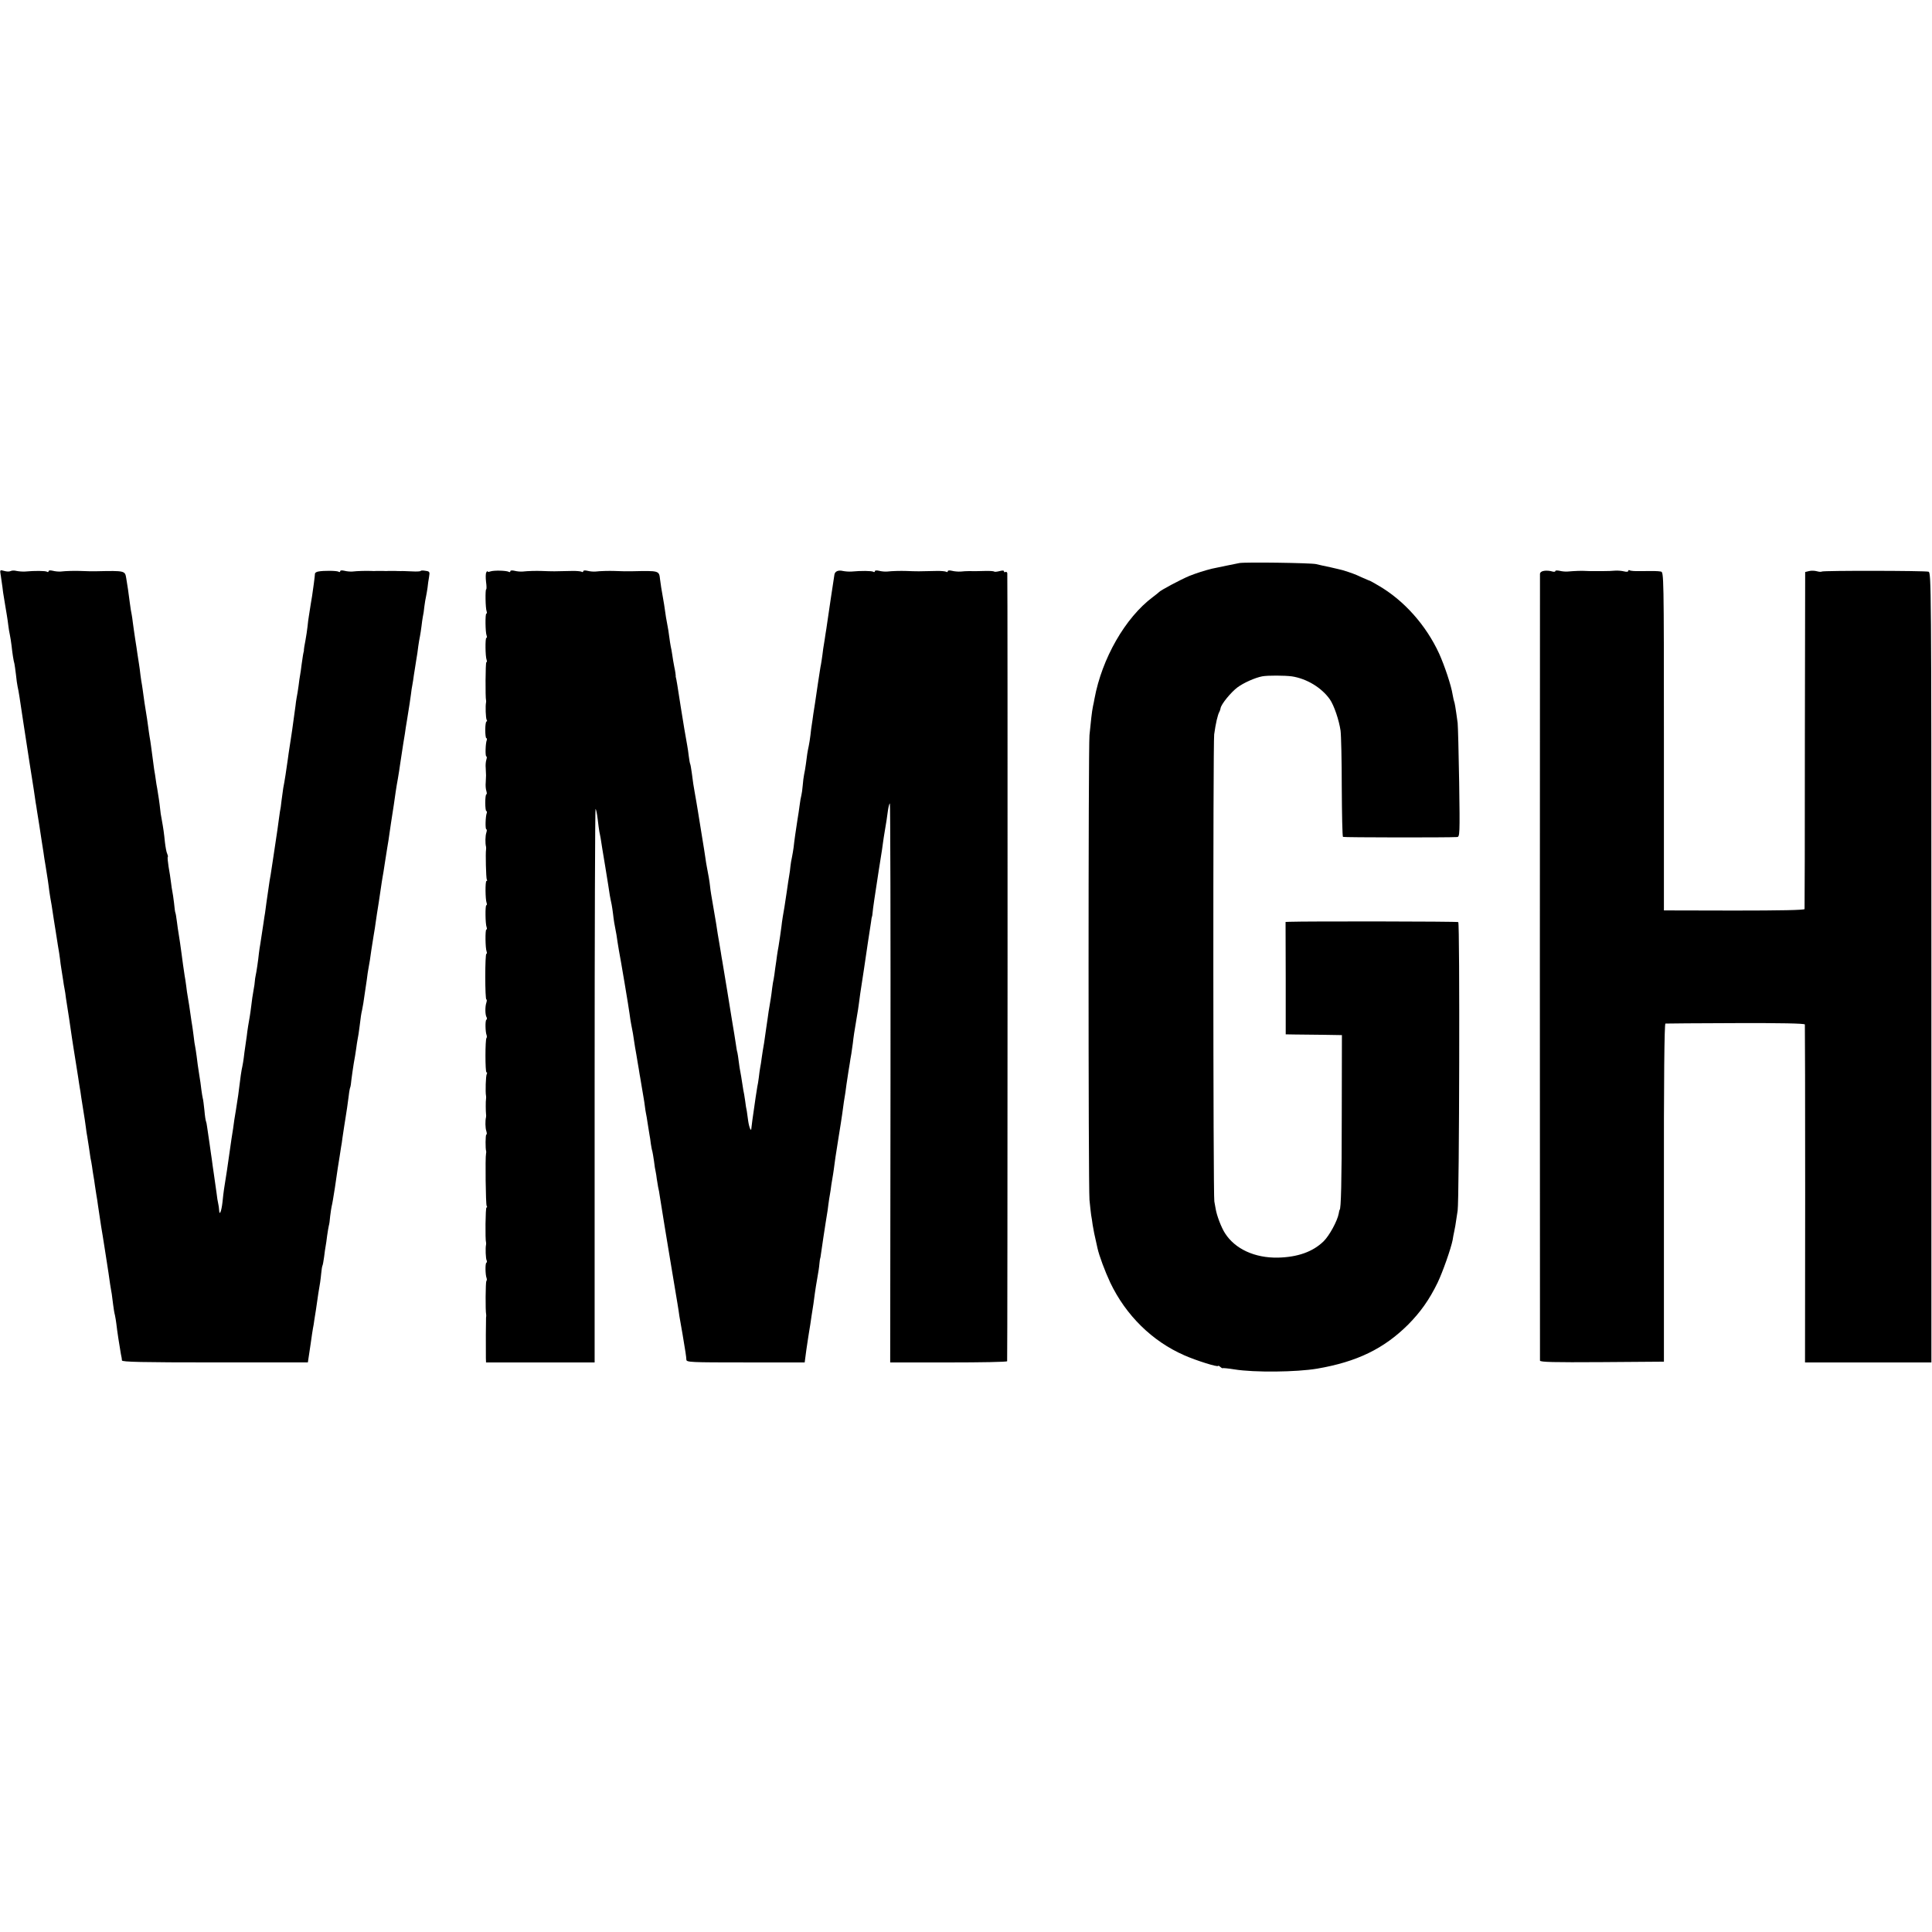
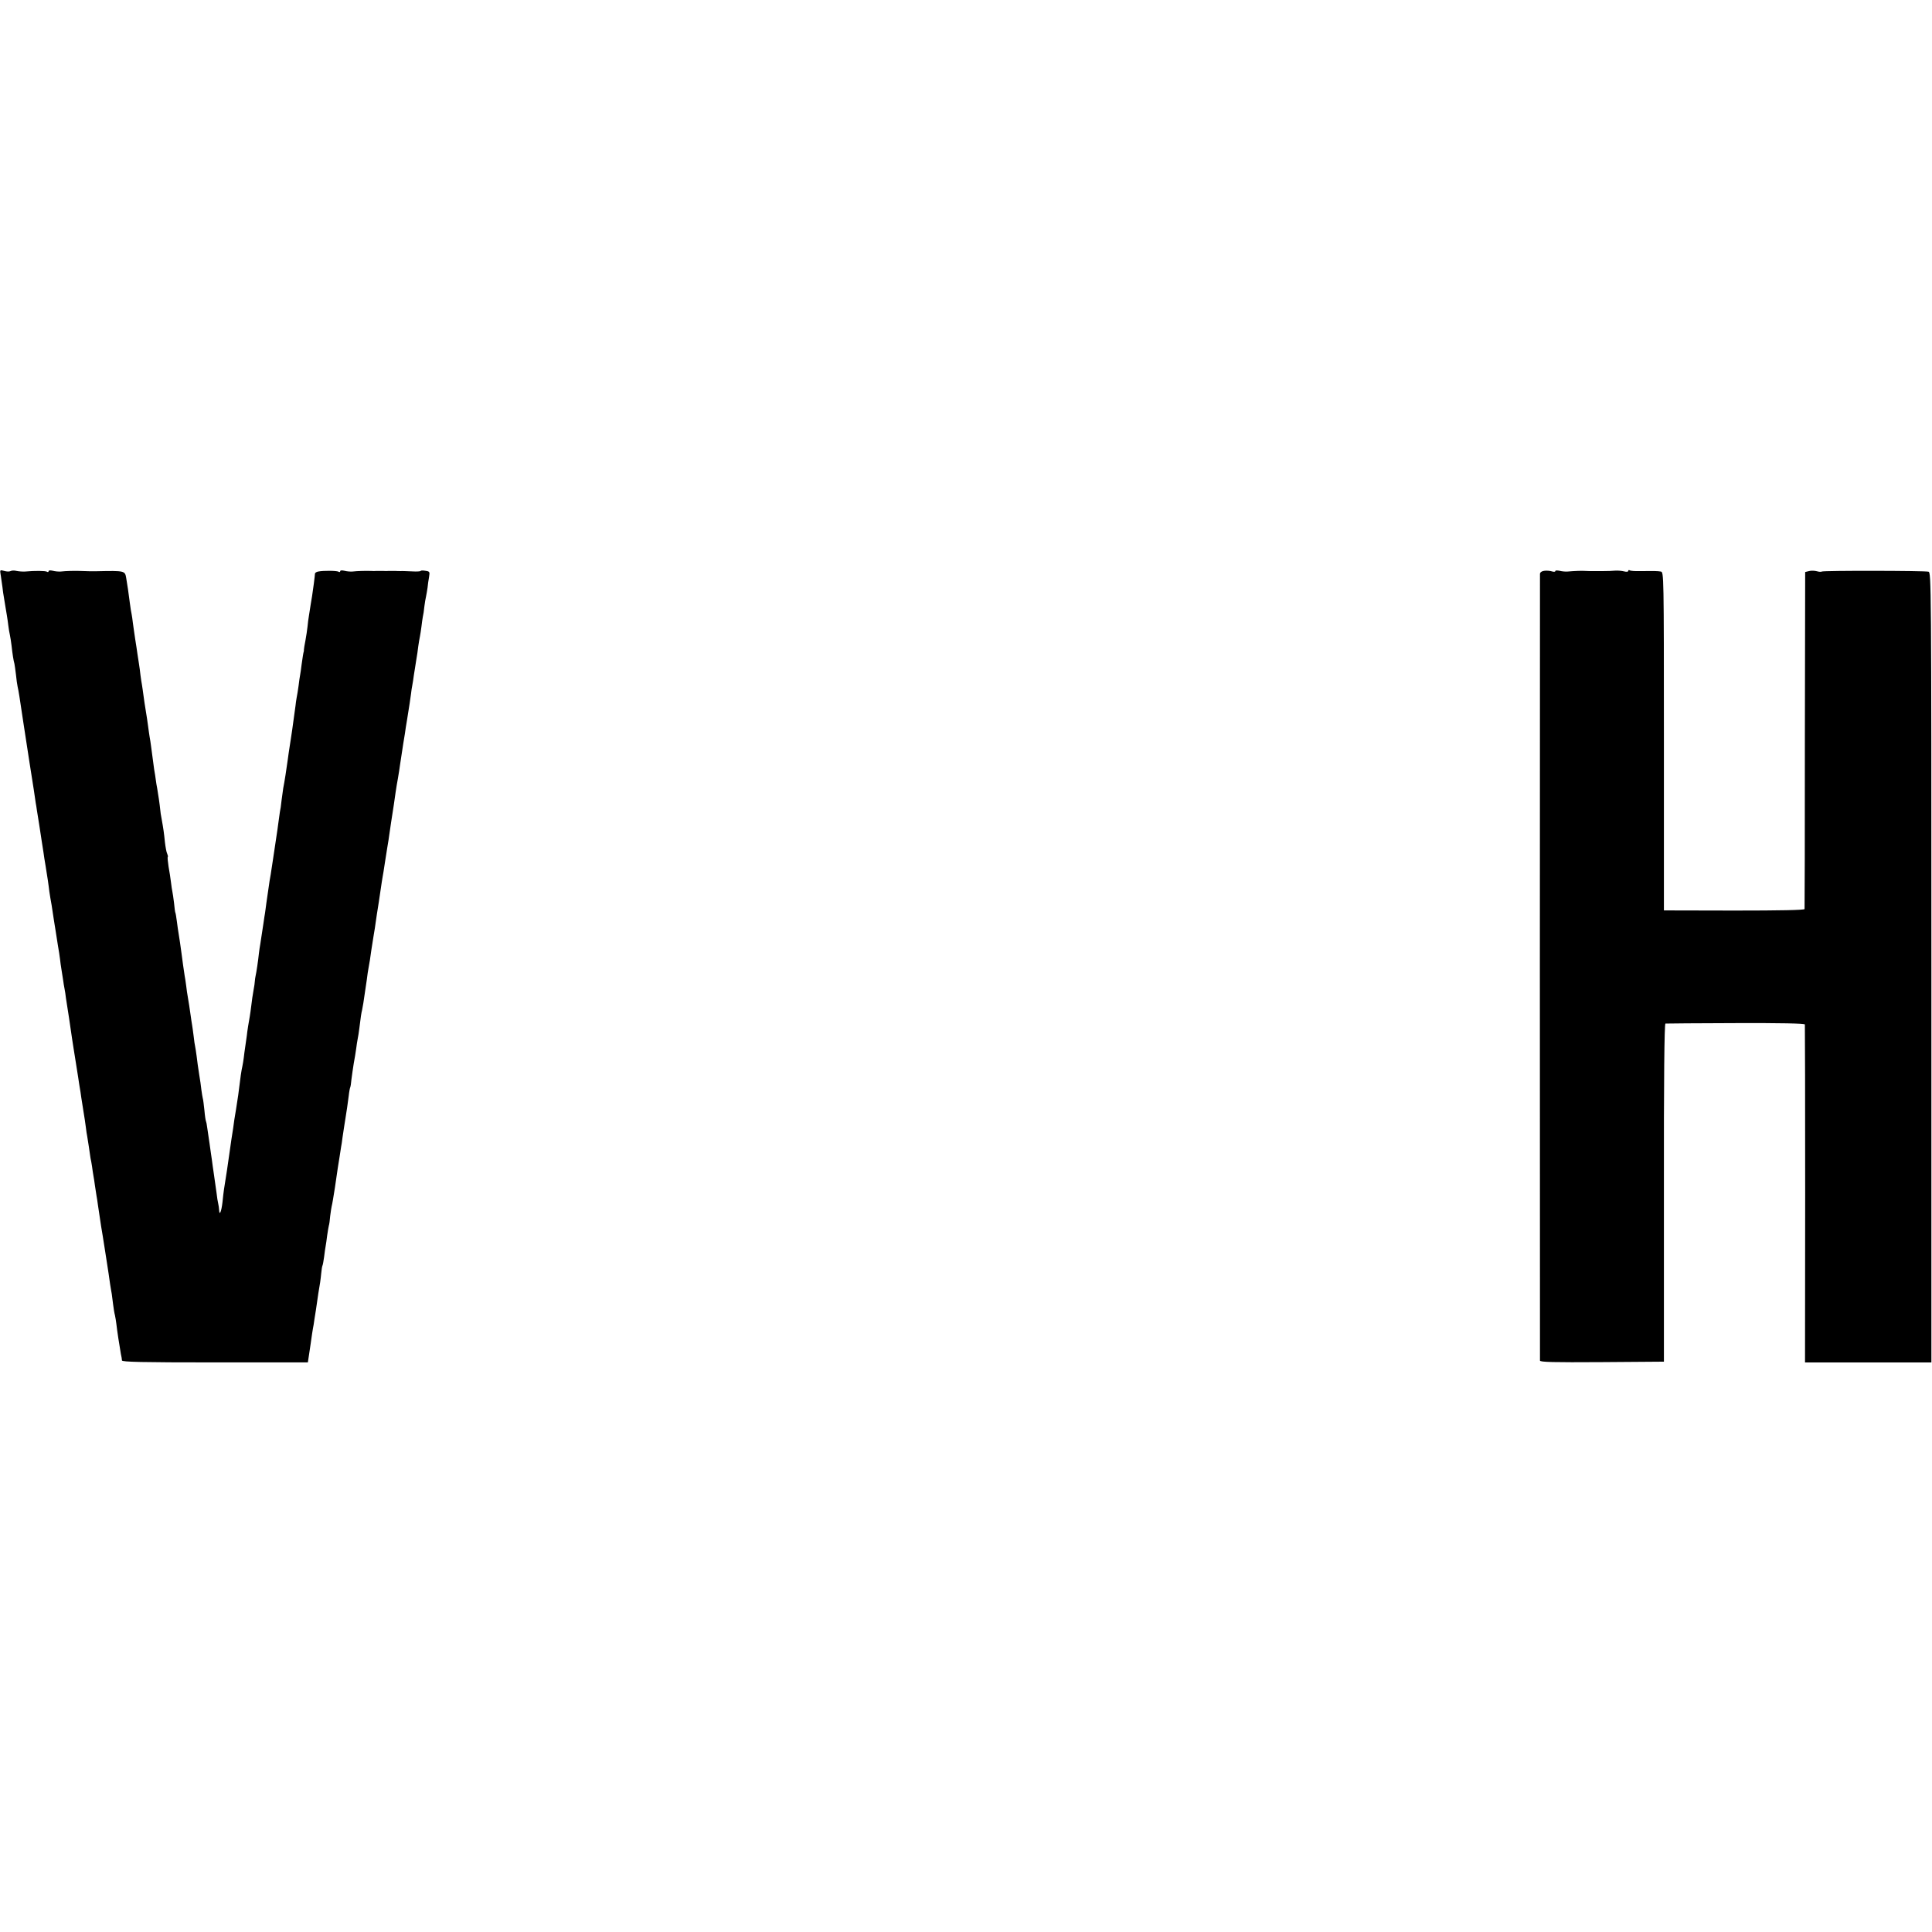
<svg xmlns="http://www.w3.org/2000/svg" version="1.0" width="1272pt" height="1272pt" viewBox="0 0 1272 1272" preserveAspectRatio="xMidYMid meet">
  <g transform="translate(0,1272) scale(0.1,-0.1)" fill="#000000" stroke="none">
-     <path d="M8160 9013 c-22 -4 -142 -29 -180 -37 -49 -12 -102 -29 -150 -48 -57 -24 -191 -95 -200 -107 -3 -3 -21 -18 -40 -32 -181 -135 -335 -404 -384 -669 -2 -14 -7 -36 -10 -50 -3 -14 -8 -47 -11 -75 -3 -27 -8 -79 -12 -115 -8 -84 -8 -2961 0 -3060 4 -41 9 -86 11 -100 3 -14 7 -43 10 -65 6 -35 10 -59 32 -154 11 -49 48 -149 84 -226 103 -215 275 -385 487 -478 79 -35 223 -80 223 -70 0 3 7 0 15 -7 8 -7 15 -10 15 -8 0 2 35 -1 78 -8 130 -21 408 -18 544 5 262 45 439 131 599 290 81 82 139 163 194 276 34 71 88 225 99 281 2 16 7 40 10 54 5 23 8 37 23 140 11 75 15 1892 4 1899 -7 5 -1001 6 -1111 2 l-26 -1 1 -370 0 -370 60 -1 c33 0 116 -1 185 -2 l125 -2 -1 -525 c0 -439 -5 -625 -14 -625 -1 0 -4 -11 -6 -25 -9 -49 -62 -146 -100 -183 -71 -69 -171 -104 -300 -107 -153 -3 -283 57 -349 161 -24 37 -54 116 -61 159 -2 14 -6 36 -9 50 -8 35 -9 3013 -1 3075 10 72 23 130 35 150 3 6 6 15 7 22 4 27 69 106 112 138 41 30 115 63 162 72 36 7 149 6 195 0 99 -15 197 -75 251 -152 27 -39 60 -136 70 -205 4 -30 8 -199 8 -375 1 -176 4 -322 8 -325 5 -4 685 -5 751 -1 18 1 19 16 14 359 -3 196 -8 373 -10 392 -14 104 -20 136 -23 141 -2 4 -6 24 -10 45 -9 60 -53 191 -89 271 -86 187 -232 351 -400 448 -27 16 -52 30 -55 31 -3 0 -27 11 -55 23 -44 21 -70 30 -125 47 -8 2 -44 11 -80 19 -36 7 -78 17 -95 21 -34 8 -466 14 -505 7z" />
    <path d="M5 8932 c3 -20 8 -55 11 -77 2 -22 7 -53 10 -70 3 -16 7 -41 9 -55 2 -14 7 -41 10 -60 3 -19 8 -51 10 -70 2 -19 7 -46 10 -60 3 -14 8 -45 11 -70 6 -55 13 -100 19 -120 2 -8 6 -40 10 -71 3 -31 8 -67 11 -80 8 -35 11 -58 39 -244 14 -93 28 -181 30 -195 2 -14 7 -43 10 -65 3 -22 10 -65 15 -95 8 -49 17 -108 25 -165 2 -11 6 -33 8 -50 3 -16 10 -61 16 -100 6 -38 13 -86 16 -105 3 -19 8 -51 11 -70 2 -19 9 -60 14 -90 5 -30 12 -73 15 -95 3 -22 8 -56 10 -75 3 -19 9 -60 15 -90 5 -30 11 -72 14 -92 4 -21 8 -55 12 -75 3 -21 10 -64 15 -96 6 -33 12 -73 14 -90 2 -18 6 -50 10 -72 3 -22 8 -53 11 -70 2 -16 6 -41 9 -55 3 -14 7 -41 9 -60 3 -19 12 -80 21 -135 8 -55 17 -113 19 -130 6 -37 14 -93 26 -165 5 -30 12 -73 15 -95 3 -23 8 -52 10 -65 3 -14 7 -43 10 -65 3 -22 10 -65 15 -95 5 -30 12 -75 15 -100 3 -25 7 -52 9 -60 1 -8 6 -40 11 -70 4 -30 9 -64 11 -75 3 -11 7 -36 10 -55 2 -19 7 -46 9 -60 3 -14 7 -43 10 -65 3 -22 8 -51 10 -65 3 -14 7 -43 10 -65 8 -56 17 -116 21 -140 2 -10 6 -37 10 -60 3 -22 10 -65 15 -95 5 -30 11 -71 14 -90 3 -19 7 -48 10 -65 2 -16 7 -48 10 -70 4 -22 8 -51 11 -65 2 -14 6 -45 9 -70 3 -25 8 -56 12 -70 3 -14 7 -38 9 -55 5 -46 21 -150 30 -200 4 -16 7 -36 7 -42 0 -10 130 -13 612 -13 l612 0 8 53 c4 28 9 59 10 67 3 25 16 111 20 128 1 10 8 53 15 97 6 44 14 94 16 110 10 56 15 90 19 132 2 24 6 46 8 50 3 5 7 31 11 58 3 28 8 59 10 70 2 11 7 43 10 70 4 28 9 57 11 65 3 8 7 37 9 64 3 26 8 56 10 65 3 9 12 63 21 121 8 58 17 116 19 130 2 14 8 48 12 75 4 28 9 57 10 65 2 8 6 35 9 60 8 56 14 91 20 130 7 44 14 88 21 145 3 28 8 53 10 56 2 4 6 27 8 53 3 25 10 72 15 104 6 31 13 75 16 97 3 22 7 51 10 65 3 14 8 45 11 70 10 81 12 95 18 120 5 22 10 55 20 125 2 11 7 44 11 74 3 30 9 63 11 75 6 30 13 75 19 121 3 22 10 65 15 95 5 30 12 71 14 90 3 19 11 78 20 130 8 52 17 113 20 135 4 22 8 51 11 65 2 14 7 43 10 65 3 22 10 65 15 95 5 30 12 71 14 90 3 19 8 53 11 75 13 82 25 161 30 200 3 22 10 63 15 90 5 28 11 68 14 90 6 40 12 78 21 138 3 17 8 48 11 67 2 19 9 60 14 90 15 92 21 133 26 170 2 19 6 46 9 60 3 14 7 43 10 65 4 22 10 65 15 95 5 30 12 73 14 95 3 22 8 51 11 65 3 14 7 43 10 65 2 22 7 51 9 64 3 12 8 43 10 67 3 24 8 54 11 66 3 13 7 39 10 58 2 19 6 51 10 71 6 35 4 37 -25 41 -16 3 -30 2 -30 -1 0 -3 -26 -5 -57 -3 -32 1 -65 3 -73 2 -8 0 -26 0 -40 1 -14 0 -32 0 -40 0 -8 -1 -26 -1 -40 0 -14 0 -32 0 -40 0 -8 -1 -26 -1 -40 0 -29 1 -85 0 -120 -4 -14 -1 -37 1 -52 5 -17 4 -28 3 -28 -3 0 -6 -5 -7 -11 -3 -12 7 -99 8 -134 1 -11 -2 -20 -8 -21 -13 0 -11 -14 -119 -19 -148 -4 -21 -12 -74 -21 -131 -3 -16 -7 -48 -9 -70 -2 -22 -9 -64 -14 -93 -6 -29 -10 -56 -10 -60 1 -4 0 -9 -1 -12 -3 -9 -7 -35 -14 -85 -3 -27 -8 -59 -10 -70 -2 -11 -7 -42 -10 -70 -4 -27 -9 -63 -13 -80 -3 -16 -6 -39 -7 -50 -5 -37 -19 -140 -22 -160 -2 -10 -6 -37 -9 -60 -3 -22 -8 -51 -10 -65 -2 -14 -7 -45 -10 -70 -7 -54 -23 -156 -30 -189 -2 -13 -7 -49 -11 -80 -3 -31 -8 -65 -11 -76 -2 -11 -5 -33 -7 -50 -4 -33 -12 -88 -26 -180 -5 -33 -12 -78 -15 -100 -12 -79 -15 -100 -20 -125 -4 -26 -9 -61 -21 -145 -3 -27 -8 -57 -9 -67 -2 -9 -6 -38 -10 -65 -9 -62 -15 -100 -21 -138 -3 -16 -7 -43 -9 -60 -5 -50 -17 -129 -22 -150 -2 -11 -5 -27 -5 -35 0 -8 -4 -36 -9 -62 -5 -26 -11 -69 -14 -96 -3 -27 -8 -59 -10 -72 -6 -32 -17 -99 -20 -130 -2 -14 -6 -45 -10 -70 -4 -25 -8 -58 -10 -75 -2 -16 -6 -41 -9 -55 -6 -24 -15 -87 -21 -140 -2 -23 -8 -62 -21 -145 -9 -49 -14 -88 -19 -125 -3 -19 -8 -51 -11 -70 -3 -19 -7 -48 -9 -63 -13 -94 -28 -195 -40 -267 -2 -14 -7 -52 -10 -85 -7 -61 -20 -93 -22 -53 -1 13 -3 32 -6 43 -3 11 -8 43 -11 70 -4 28 -12 82 -17 120 -6 39 -12 84 -14 100 -3 17 -9 64 -15 105 -6 41 -13 90 -16 109 -2 18 -6 36 -8 40 -2 3 -7 35 -10 71 -4 36 -8 72 -11 80 -2 8 -6 33 -9 55 -2 22 -9 69 -15 105 -6 36 -13 88 -16 115 -4 28 -8 57 -10 65 -2 8 -7 39 -10 69 -4 30 -8 62 -10 72 -2 9 -6 39 -10 66 -7 49 -11 78 -19 123 -3 14 -7 45 -10 70 -3 25 -8 54 -10 65 -3 18 -18 123 -21 150 -2 19 -17 120 -20 136 -2 9 -6 40 -10 70 -4 30 -8 56 -10 59 -2 3 -6 32 -9 65 -4 33 -9 67 -11 75 -2 8 -6 35 -9 60 -3 25 -10 72 -16 104 -5 33 -8 62 -5 64 2 3 0 12 -4 21 -5 9 -11 43 -15 76 -6 60 -10 89 -22 155 -4 19 -8 46 -9 60 -3 32 -14 107 -20 140 -3 14 -7 39 -9 55 -2 17 -7 48 -11 70 -6 43 -12 87 -20 150 -3 22 -7 51 -10 65 -2 14 -7 45 -10 70 -3 25 -10 70 -15 100 -5 30 -12 75 -15 100 -3 25 -8 56 -10 70 -3 14 -7 43 -10 65 -2 22 -7 56 -10 75 -3 19 -8 49 -10 65 -2 17 -9 61 -15 99 -6 38 -12 85 -15 105 -2 20 -6 45 -8 56 -3 11 -8 45 -12 75 -9 69 -15 114 -24 165 -8 47 -9 48 -193 44 -32 -1 -55 0 -115 2 -33 1 -88 0 -123 -4 -14 -1 -37 1 -52 5 -17 4 -28 3 -28 -3 0 -6 -5 -7 -11 -3 -11 6 -78 7 -144 1 -16 -1 -42 1 -56 4 -15 4 -32 3 -39 -1 -7 -4 -26 -4 -42 1 -29 8 -29 8 -23 -29z" />
-     <path d="M3229 8958 c-10 -4 -19 -4 -19 0 0 4 -4 1 -8 -6 -5 -7 -5 -35 -2 -62 4 -28 4 -50 1 -50 -7 0 -5 -126 3 -145 3 -8 2 -15 -2 -15 -8 0 -7 -123 2 -145 3 -8 2 -15 -2 -15 -8 0 -7 -123 2 -145 3 -8 2 -15 -2 -15 -6 0 -7 -235 -2 -250 1 -3 1 -9 0 -15 -5 -23 -2 -103 4 -114 4 -6 4 -11 -1 -11 -4 0 -8 -25 -8 -55 0 -30 3 -55 7 -55 4 0 5 -6 3 -12 -9 -23 -11 -108 -3 -108 4 0 4 -10 0 -22 -4 -13 -6 -38 -4 -55 1 -18 2 -40 2 -48 0 -8 -1 -30 -2 -47 -2 -18 0 -43 4 -55 4 -13 4 -23 0 -23 -4 0 -7 -25 -7 -55 0 -30 3 -55 7 -55 4 0 5 -6 3 -12 -9 -23 -11 -108 -3 -108 4 0 4 -10 0 -22 -7 -21 -8 -69 -2 -93 1 -5 1 -14 0 -20 -4 -21 0 -187 5 -196 4 -5 3 -9 -2 -9 -9 0 -8 -122 1 -145 3 -8 2 -15 -2 -15 -8 0 -7 -123 2 -145 3 -8 2 -15 -2 -15 -8 0 -7 -123 2 -145 3 -8 2 -15 -2 -15 -4 0 -7 -67 -7 -150 0 -82 3 -150 7 -150 4 0 4 -10 0 -22 -9 -27 -8 -81 2 -96 3 -6 3 -13 -2 -16 -8 -5 -7 -79 2 -102 2 -6 2 -15 -1 -18 -9 -9 -9 -226 0 -226 5 0 5 -5 2 -11 -7 -10 -10 -120 -5 -144 1 -5 1 -14 0 -20 -3 -12 -2 -86 0 -100 1 -5 1 -14 0 -20 -6 -24 -5 -72 2 -92 4 -13 4 -23 0 -23 -6 0 -7 -94 -1 -110 1 -3 0 -9 -1 -15 -6 -26 -2 -334 4 -344 4 -6 4 -11 -1 -11 -7 0 -9 -213 -3 -230 1 -3 1 -9 0 -15 -5 -22 -2 -93 4 -103 3 -6 3 -13 -2 -16 -8 -5 -7 -79 2 -102 2 -6 2 -15 -2 -18 -5 -6 -7 -195 -1 -222 1 -5 0 -13 -1 -19 -1 -9 -2 -203 -1 -267 l1 -28 358 0 357 0 0 1824 c0 1003 3 1822 6 1820 4 -2 10 -32 14 -66 4 -35 9 -72 11 -83 3 -11 6 -32 9 -46 2 -14 15 -97 30 -185 14 -87 28 -172 30 -189 3 -16 8 -43 12 -60 3 -16 7 -43 9 -60 2 -16 5 -43 8 -60 13 -68 19 -101 22 -128 2 -15 6 -39 9 -55 10 -50 65 -376 70 -417 3 -22 7 -51 10 -65 10 -48 16 -85 20 -115 2 -16 9 -57 15 -90 5 -33 13 -76 16 -95 3 -19 7 -46 10 -60 2 -14 7 -41 10 -60 3 -19 8 -48 11 -65 3 -16 7 -43 9 -60 2 -16 5 -37 7 -45 2 -8 7 -37 11 -65 4 -27 10 -61 12 -75 3 -14 7 -41 9 -60 3 -19 7 -42 10 -50 2 -8 7 -37 11 -65 3 -27 8 -59 11 -70 2 -11 6 -31 7 -45 2 -14 6 -38 9 -55 4 -16 9 -43 11 -60 15 -96 49 -303 52 -320 2 -11 13 -76 24 -145 22 -135 26 -157 40 -240 5 -30 11 -68 13 -85 3 -16 12 -70 21 -120 19 -113 24 -145 25 -167 1 -17 26 -18 390 -18 l389 0 11 83 c7 45 14 96 17 112 3 17 7 41 9 55 2 14 6 39 8 55 9 53 17 109 22 150 3 22 10 67 16 100 6 33 13 76 14 95 2 19 4 35 5 35 1 0 3 12 5 28 6 41 26 179 31 207 2 14 6 36 8 50 3 14 7 45 10 70 3 25 8 54 10 65 2 11 7 42 10 68 4 27 9 57 11 66 2 10 6 42 10 71 4 29 8 60 10 69 1 9 8 52 15 96 7 44 14 89 16 100 2 11 6 38 9 60 3 22 8 58 11 80 4 22 8 50 10 62 2 22 10 71 20 138 3 17 7 41 9 55 2 14 6 41 10 61 3 20 7 51 10 70 4 38 11 85 26 172 6 33 12 73 14 90 2 18 6 48 9 67 6 36 42 276 51 340 3 19 8 49 10 65 3 17 7 46 10 65 2 19 5 35 6 35 1 0 3 11 4 25 3 33 13 100 40 275 24 149 25 159 29 190 2 17 7 46 10 65 11 65 16 95 22 143 4 26 9 47 13 47 3 0 5 -828 4 -1840 l-2 -1840 385 0 c211 0 384 3 385 8 3 23 4 5179 1 5189 -2 7 -8 10 -13 7 -5 -3 -9 -1 -9 5 0 6 -11 6 -29 1 -16 -4 -32 -6 -35 -3 -3 3 -30 5 -61 4 -54 -1 -64 -2 -107 -1 -13 0 -36 -1 -53 -3 -16 -1 -42 1 -57 5 -17 4 -28 3 -28 -3 0 -6 -5 -7 -11 -3 -6 3 -35 6 -65 5 -116 -3 -121 -3 -201 0 -33 1 -88 0 -123 -4 -14 -1 -37 1 -52 5 -17 4 -28 3 -28 -3 0 -6 -5 -7 -11 -3 -11 6 -78 7 -144 1 -16 -1 -42 1 -56 4 -29 7 -51 -2 -55 -23 -1 -7 -12 -78 -24 -158 -12 -80 -23 -156 -25 -170 -2 -14 -6 -43 -10 -65 -3 -23 -8 -52 -10 -65 -3 -14 -7 -45 -10 -70 -3 -25 -8 -54 -10 -66 -3 -11 -11 -68 -20 -125 -8 -57 -17 -115 -19 -129 -2 -14 -7 -45 -11 -70 -3 -25 -8 -56 -10 -70 -2 -14 -7 -45 -9 -70 -3 -25 -8 -56 -11 -70 -8 -36 -13 -69 -19 -120 -3 -25 -9 -56 -12 -70 -3 -14 -7 -46 -9 -72 -2 -25 -6 -54 -9 -65 -3 -10 -8 -38 -11 -63 -3 -25 -10 -70 -15 -100 -10 -65 -20 -132 -25 -180 -3 -19 -7 -48 -11 -65 -4 -16 -8 -43 -10 -60 -1 -16 -5 -43 -8 -60 -3 -16 -10 -64 -16 -106 -6 -41 -13 -86 -15 -99 -6 -32 -17 -99 -20 -130 -4 -33 -14 -99 -19 -130 -3 -14 -7 -41 -10 -60 -2 -19 -8 -57 -12 -85 -3 -27 -8 -59 -10 -70 -3 -11 -7 -38 -10 -60 -2 -22 -7 -52 -9 -67 -3 -16 -7 -40 -9 -55 -3 -16 -8 -48 -11 -72 -4 -24 -9 -58 -11 -75 -2 -17 -8 -58 -13 -91 -6 -33 -13 -78 -16 -100 -3 -23 -7 -51 -10 -64 -2 -13 -7 -42 -9 -65 -3 -22 -7 -50 -10 -61 -2 -11 -7 -42 -11 -70 -4 -27 -8 -59 -10 -70 -7 -44 -17 -121 -18 -133 -1 -28 -15 6 -21 48 -3 25 -7 54 -9 65 -3 11 -8 42 -11 68 -4 27 -9 59 -12 70 -2 12 -6 38 -9 57 -3 19 -7 46 -10 60 -3 14 -8 45 -11 70 -3 25 -7 52 -9 60 -3 8 -7 33 -10 55 -8 50 -14 92 -21 130 -3 17 -7 41 -9 55 -3 22 -48 295 -59 360 -3 14 -7 41 -10 60 -3 19 -8 46 -10 60 -5 28 -16 93 -21 130 -4 24 -9 55 -21 123 -10 58 -16 92 -19 122 -3 31 -12 81 -21 127 -3 15 -7 39 -9 55 -2 15 -13 87 -25 158 -12 72 -23 141 -25 155 -7 44 -15 89 -21 123 -8 44 -11 64 -19 127 -4 30 -9 58 -11 61 -2 4 -6 26 -9 50 -3 24 -7 55 -10 69 -5 26 -33 189 -42 250 -21 137 -30 192 -33 200 -1 3 -2 8 -1 12 0 4 -3 29 -9 55 -5 27 -12 64 -14 83 -3 19 -7 44 -10 55 -2 11 -7 40 -10 65 -3 25 -8 56 -11 70 -3 14 -7 39 -10 55 -10 69 -16 111 -21 135 -9 49 -13 76 -18 114 -7 60 -3 59 -188 55 -32 -1 -55 0 -115 2 -33 1 -88 0 -123 -4 -14 -1 -37 1 -52 5 -17 4 -28 3 -28 -3 0 -6 -5 -7 -11 -3 -6 3 -35 6 -65 5 -116 -3 -121 -3 -201 0 -33 1 -88 0 -123 -4 -14 -1 -37 1 -52 5 -17 4 -28 3 -28 -3 0 -6 -5 -7 -10 -4 -15 9 -98 11 -121 3z" />
    <path d="M10168 8962 c-18 -2 -28 -10 -29 -20 -1 -22 -1 -5163 0 -5180 1 -10 86 -12 408 -10 l408 3 0 1113 c-1 753 3 1112 10 1113 5 1 214 2 462 3 295 1 454 -2 456 -9 1 -5 2 -508 2 -1118 l-1 -1107 416 0 416 0 0 2600 c0 2544 -1 2600 -19 2606 -23 7 -696 8 -703 1 -3 -3 -18 -2 -32 2 -15 4 -38 5 -52 1 l-25 -6 -2 -1104 c0 -608 -1 -1109 -2 -1115 -1 -7 -162 -10 -463 -10 l-463 1 0 1113 c0 1103 -1 1114 -20 1118 -22 4 -52 4 -137 3 -32 -1 -62 1 -68 5 -5 3 -10 2 -10 -4 0 -6 -11 -7 -27 -3 -16 4 -41 6 -58 5 -16 -2 -54 -3 -82 -3 -29 0 -61 0 -70 0 -10 0 -29 0 -43 1 -25 2 -73 0 -120 -4 -14 -1 -37 1 -52 5 -16 3 -28 3 -28 -2 0 -5 -10 -6 -22 -2 -13 4 -35 6 -50 4z" />
  </g>
</svg>